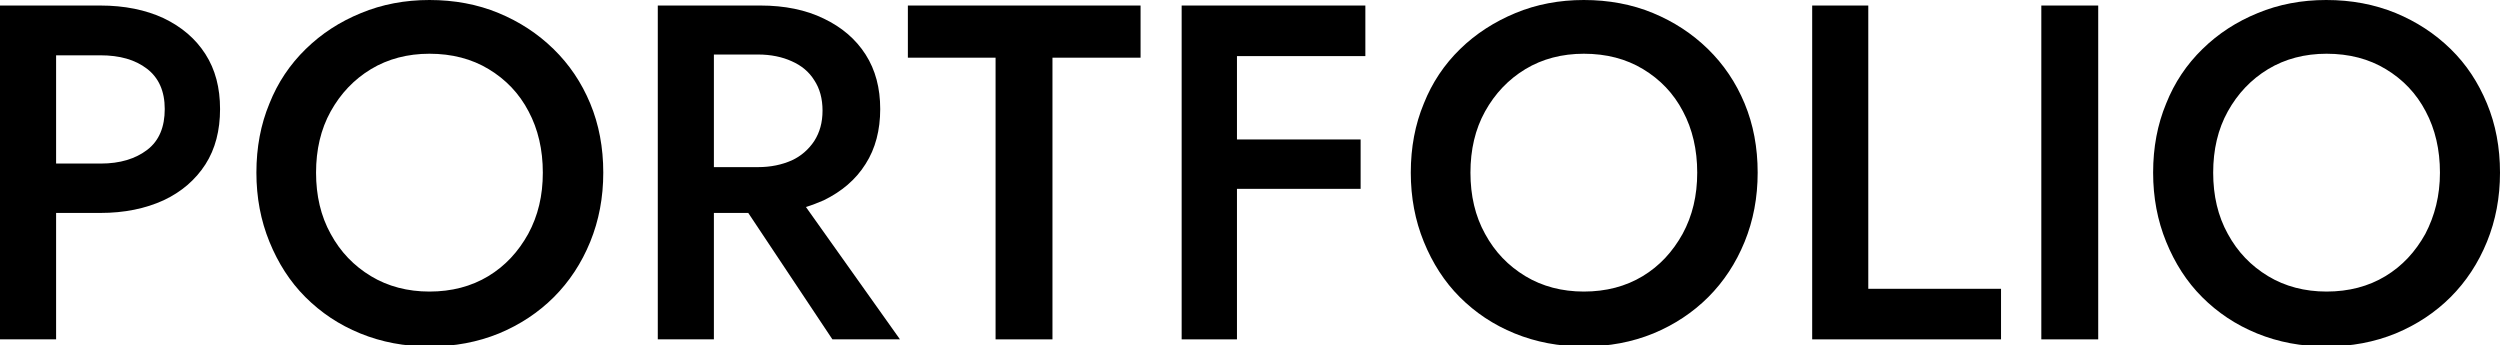
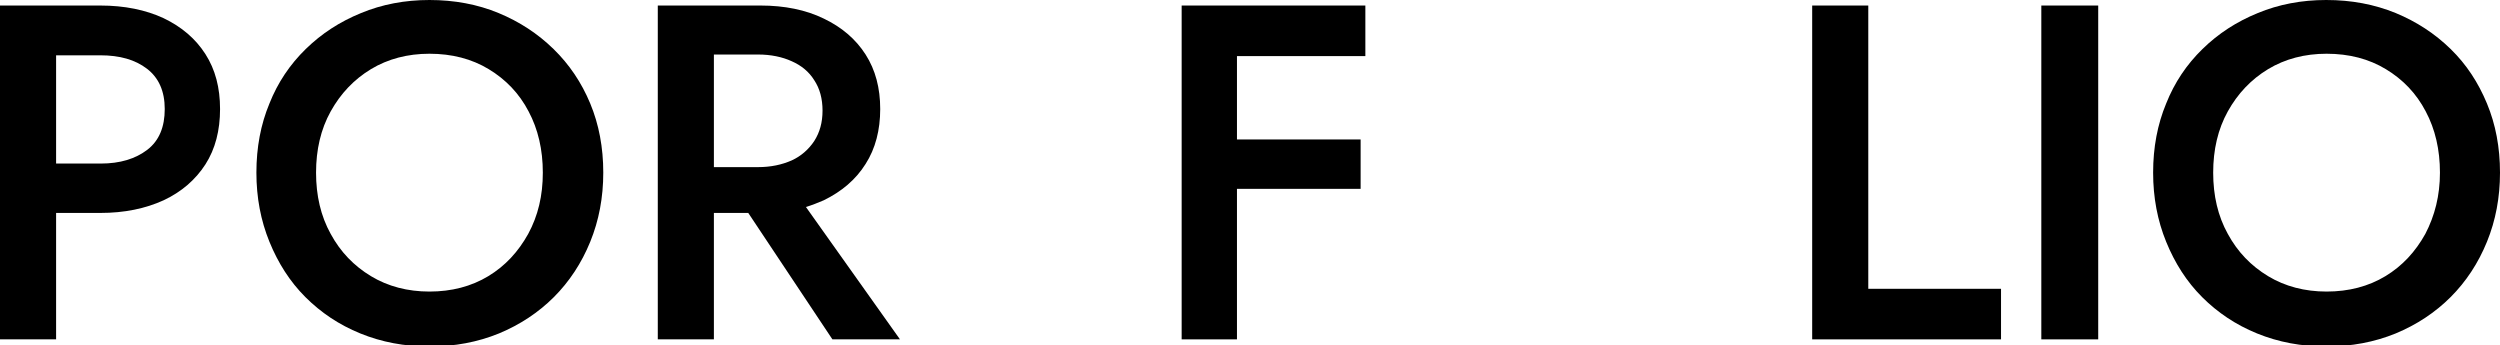
<svg xmlns="http://www.w3.org/2000/svg" version="1.1" id="レイヤー_1" x="0px" y="0px" viewBox="0 0 632.8 87.4" style="enable-background:new 0 0 632.8 87.4;" xml:space="preserve">
  <g>
    <path d="M41.4,4.6c-4.5-2.1-9.9-3.2-16-3.2H14.2H8.4H0v84.5h14.2v-32h11.2c6.1,0,11.4-1.1,16-3.2c4.5-2.1,8.1-5.2,10.6-9.1   c2.5-3.9,3.7-8.6,3.7-14c0-5.4-1.2-10-3.7-13.9C49.5,9.8,46,6.8,41.4,4.6z M37.3,37.9c-3,2.3-6.9,3.5-11.8,3.5H14.2V14h11.2   c4.9,0,8.8,1.1,11.8,3.4c3,2.3,4.5,5.7,4.5,10.2C41.7,32.1,40.3,35.6,37.3,37.9z" />
    <path d="M140.1,12.4c-4-3.9-8.6-6.9-13.9-9.1C120.9,1.1,115,0,108.7,0c-6.2,0-12,1.1-17.3,3.3c-5.4,2.2-10,5.2-14,9.1   c-4,3.9-7.1,8.5-9.2,13.8c-2.2,5.3-3.3,11.1-3.3,17.5c0,6.3,1.1,12.1,3.3,17.5c2.2,5.4,5.2,10.1,9.1,14c3.9,3.9,8.5,7,13.9,9.2   c5.4,2.2,11.2,3.3,17.5,3.3c6.4,0,12.2-1.1,17.6-3.3c5.3-2.2,10-5.3,13.9-9.2c3.9-3.9,7-8.6,9.2-14c2.2-5.4,3.3-11.2,3.3-17.5   c0-6.4-1.1-12.2-3.3-17.5C147.2,20.9,144.1,16.3,140.1,12.4z M133.7,59.2c-2.5,4.5-5.8,8.1-10.1,10.7c-4.3,2.6-9.3,3.9-14.9,3.9   c-5.5,0-10.5-1.3-14.8-3.9c-4.3-2.6-7.7-6.1-10.2-10.7c-2.5-4.5-3.7-9.7-3.7-15.5c0-5.8,1.2-11,3.7-15.5c2.5-4.5,5.9-8.1,10.2-10.7   c4.3-2.6,9.3-3.9,14.8-3.9c5.7,0,10.7,1.3,15,3.9c4.3,2.6,7.7,6.1,10.1,10.7c2.4,4.5,3.6,9.7,3.6,15.5   C137.4,49.5,136.2,54.6,133.7,59.2z" />
    <path d="M208.5,50.7c4.5-2.2,8.1-5.2,10.6-9.2c2.5-3.9,3.7-8.6,3.7-13.9s-1.2-9.9-3.7-13.8c-2.5-3.9-6-6.9-10.6-9.1   c-4.5-2.2-9.9-3.3-16-3.3h-11.8h-5.8h-8.4v84.5h14.2v-32h8.7l21.3,32h17.1l-23.8-33.5C205.6,51.9,207.1,51.3,208.5,50.7z    M180.7,13.8h11.2c3.2,0,6.1,0.6,8.5,1.7c2.5,1.1,4.4,2.7,5.7,4.8c1.4,2.1,2.1,4.7,2.1,7.7c0,3-0.7,5.5-2.1,7.7   c-1.4,2.1-3.3,3.8-5.7,4.9c-2.5,1.1-5.3,1.7-8.5,1.7h-11.2V13.8z" />
-     <polygon points="229.8,14.6 252,14.6 252,85.9 266.4,85.9 266.4,14.6 288.7,14.6 288.7,1.4 229.8,1.4  " />
    <polygon points="307.9,1.4 299.1,1.4 299.1,85.9 313.1,85.9 313.1,47.8 344.4,47.8 344.4,35.3 313.1,35.3 313.1,14.2 345.6,14.2    345.6,1.4 313.1,1.4  " />
-     <path d="M432.3,12.4c-4-3.9-8.6-6.9-13.9-9.1C413.1,1.1,407.2,0,400.9,0c-6.2,0-12,1.1-17.3,3.3c-5.3,2.2-10,5.2-14,9.1   c-4,3.9-7.1,8.5-9.2,13.8c-2.2,5.3-3.3,11.1-3.3,17.5c0,6.3,1.1,12.1,3.3,17.5c2.2,5.4,5.2,10.1,9.1,14c3.9,3.9,8.5,7,13.9,9.2   c5.4,2.2,11.2,3.3,17.5,3.3c6.4,0,12.2-1.1,17.6-3.3c5.3-2.2,10-5.3,13.9-9.2c3.9-3.9,7-8.6,9.2-14c2.2-5.4,3.3-11.2,3.3-17.5   c0-6.4-1.1-12.2-3.3-17.5C439.4,20.9,436.3,16.3,432.3,12.4z M425.9,59.2c-2.5,4.5-5.8,8.1-10.1,10.7c-4.3,2.6-9.3,3.9-14.9,3.9   c-5.5,0-10.5-1.3-14.8-3.9c-4.3-2.6-7.7-6.1-10.2-10.7c-2.5-4.5-3.7-9.7-3.7-15.5c0-5.8,1.2-11,3.7-15.5c2.5-4.5,5.9-8.1,10.2-10.7   c4.3-2.6,9.3-3.9,14.8-3.9c5.7,0,10.7,1.3,15,3.9c4.3,2.6,7.7,6.1,10.1,10.7c2.4,4.5,3.6,9.7,3.6,15.5   C429.6,49.5,428.4,54.6,425.9,59.2z" />
    <polygon points="472.9,1.4 458.7,1.4 458.7,85.9 506.5,85.9 506.5,73.1 472.9,73.1  " />
    <rect x="516.7" y="1.4" width="14.4" height="84.5" />
    <path d="M629.5,26.2c-2.2-5.3-5.2-9.9-9.2-13.8c-4-3.9-8.6-6.9-13.9-9.1C601,1.1,595.2,0,588.8,0c-6.2,0-12,1.1-17.3,3.3   c-5.4,2.2-10,5.2-14,9.1c-4,3.9-7.1,8.5-9.2,13.8c-2.2,5.3-3.3,11.1-3.3,17.5c0,6.3,1.1,12.1,3.3,17.5c2.2,5.4,5.2,10.1,9.1,14   c3.9,3.9,8.5,7,13.9,9.2c5.4,2.2,11.2,3.3,17.5,3.3c6.4,0,12.2-1.1,17.6-3.3c5.3-2.2,10-5.3,13.9-9.2c3.9-3.9,7-8.6,9.2-14   c2.2-5.4,3.3-11.2,3.3-17.5C632.8,37.3,631.7,31.5,629.5,26.2z M613.9,59.2c-2.5,4.5-5.8,8.1-10.1,10.7c-4.3,2.6-9.3,3.9-14.9,3.9   c-5.5,0-10.5-1.3-14.8-3.9c-4.3-2.6-7.7-6.1-10.2-10.7c-2.5-4.5-3.7-9.7-3.7-15.5c0-5.8,1.2-11,3.7-15.5c2.5-4.5,5.9-8.1,10.2-10.7   c4.3-2.6,9.3-3.9,14.8-3.9c5.7,0,10.7,1.3,15,3.9c4.3,2.6,7.7,6.1,10.1,10.7c2.4,4.5,3.6,9.7,3.6,15.5   C617.6,49.5,616.3,54.6,613.9,59.2z" />
  </g>
</svg>